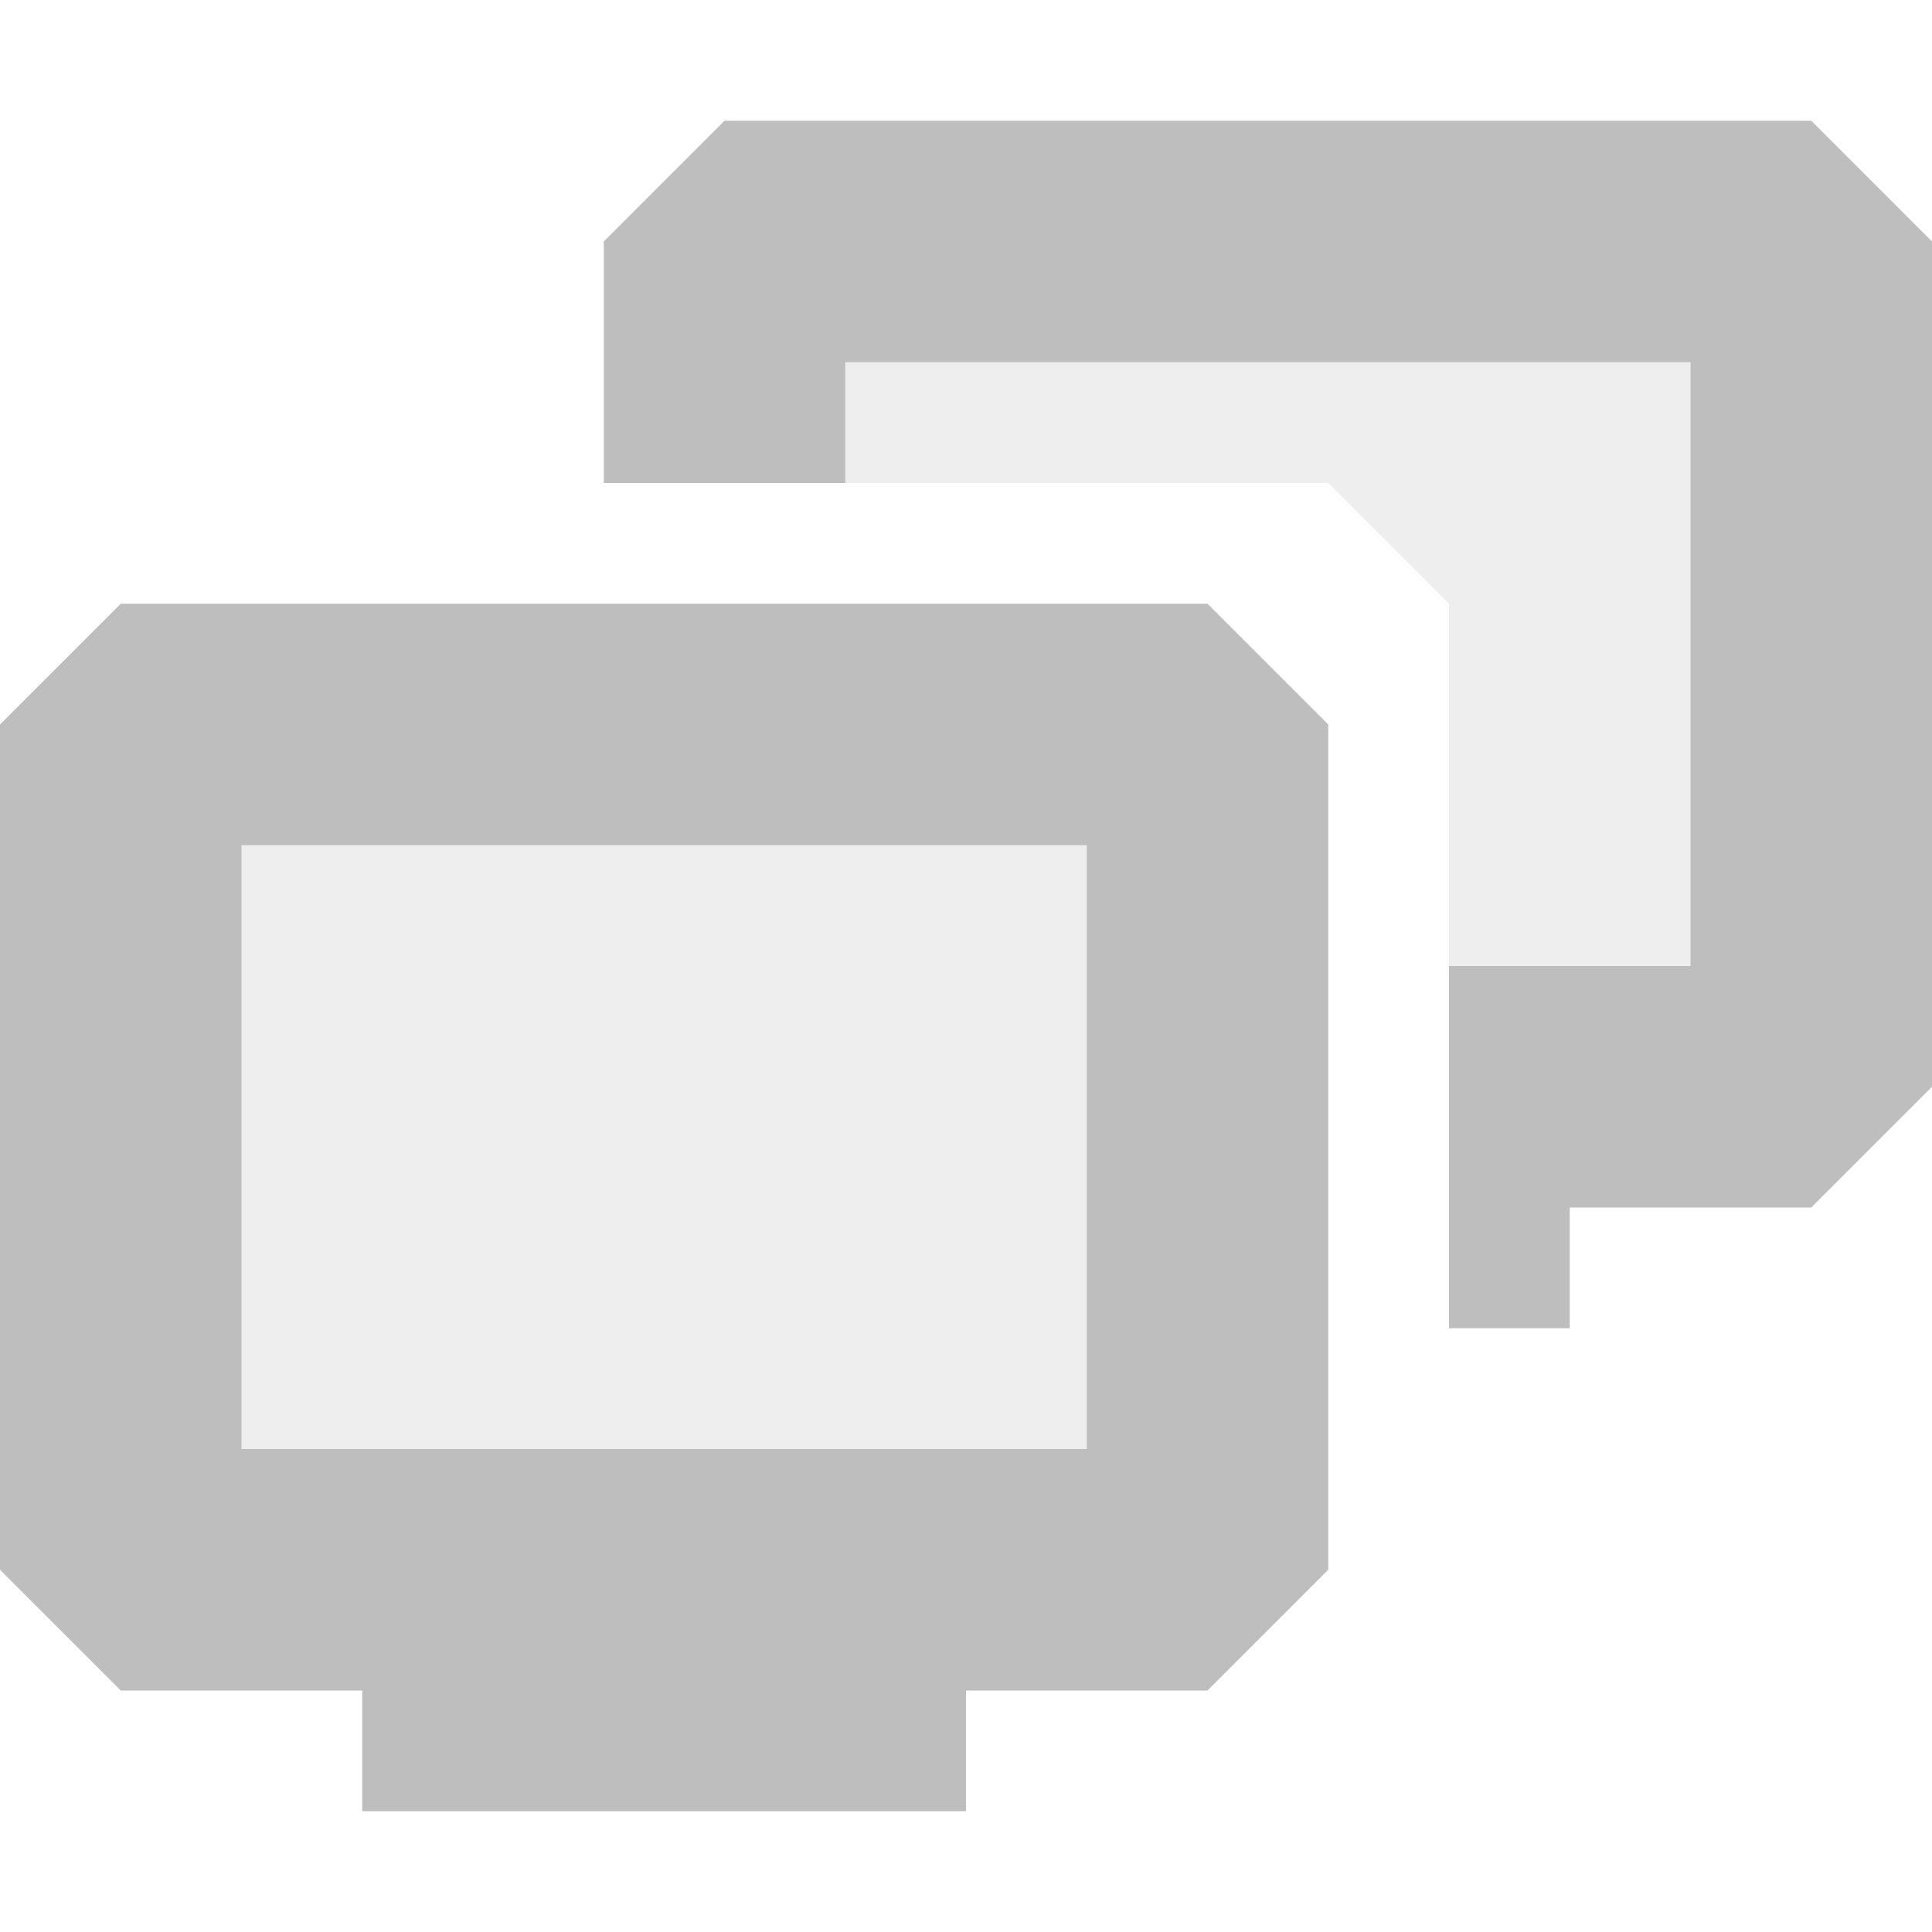
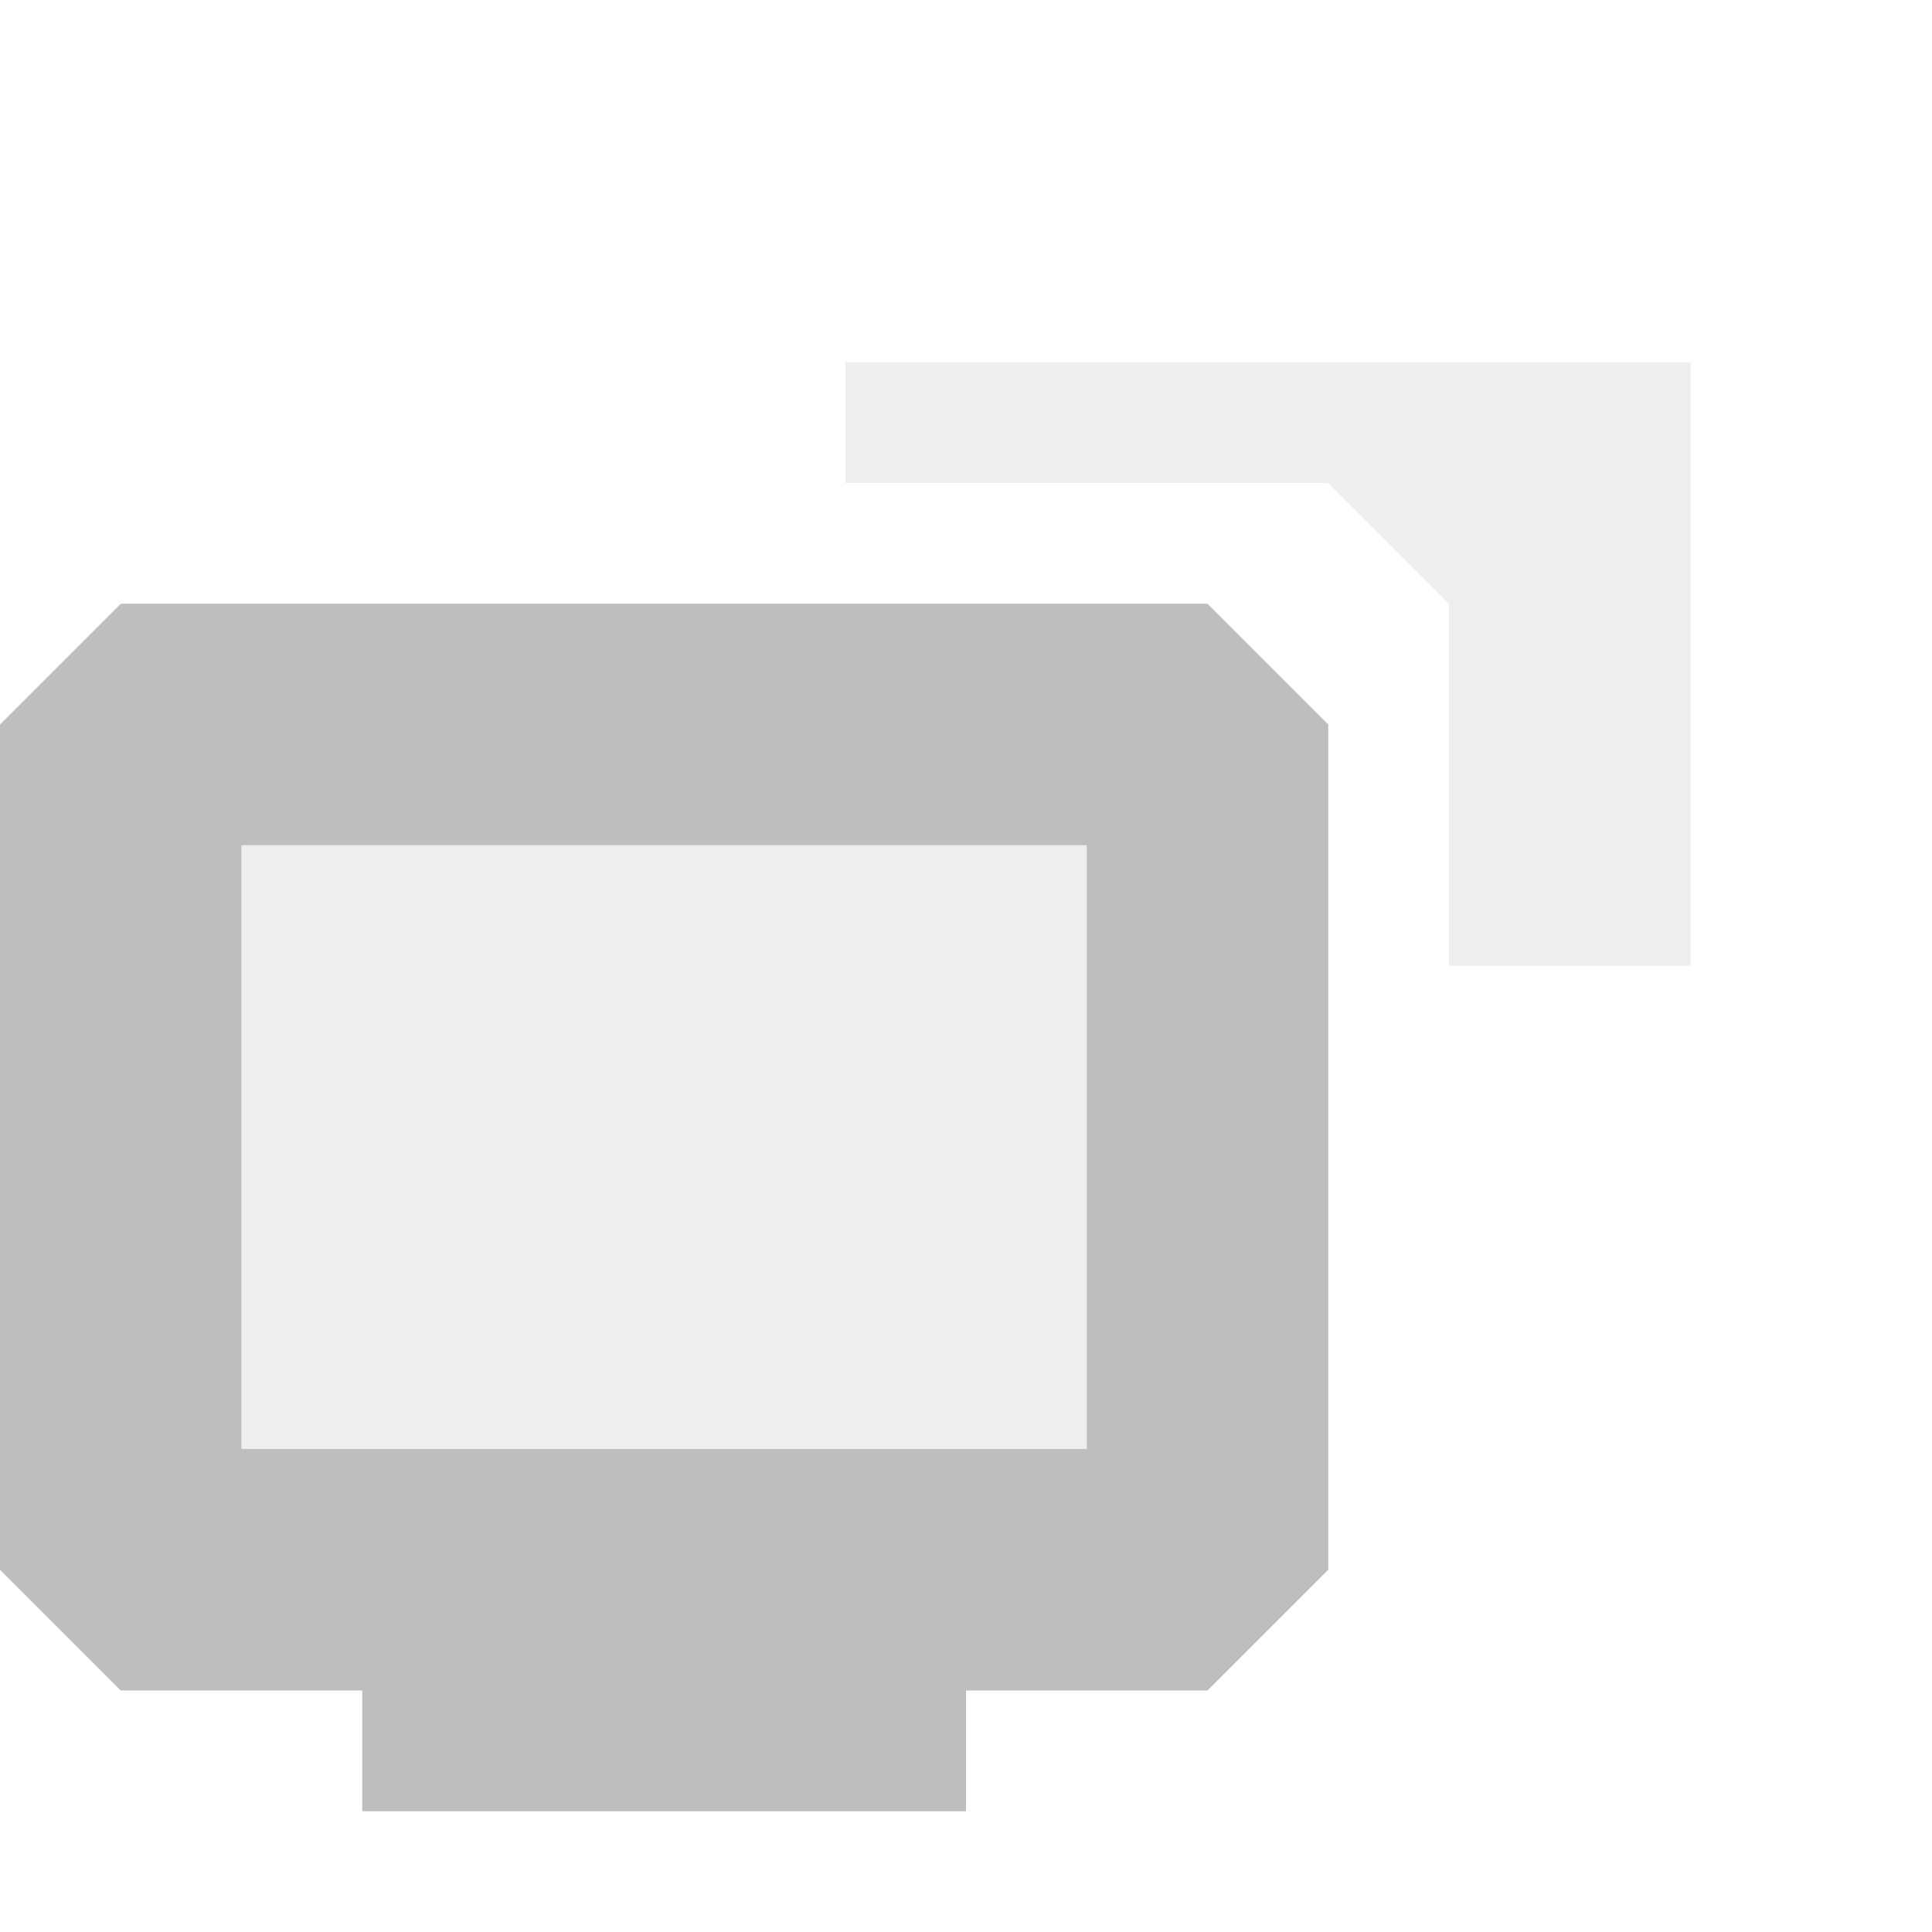
<svg xmlns="http://www.w3.org/2000/svg" xmlns:ns1="http://www.inkscape.org/namespaces/inkscape" xmlns:ns2="http://sodipodi.sourceforge.net/DTD/sodipodi-0.dtd" viewBox="0 0 16 16" id="svg3224" version="1.1" ns1:version="0.48.4 r9939" width="100%" height="100%" ns2:docname="network-workgroup-symbolic.svg">
  <ns2:namedview pagecolor="#ffffff" bordercolor="#666666" borderopacity="1" objecttolerance="10" gridtolerance="10" guidetolerance="10" ns1:pageopacity="0" ns1:pageshadow="2" ns1:window-width="1280" ns1:window-height="998" id="namedview3290" showgrid="true" ns1:zoom="29.5" ns1:cx="15.932032" ns1:cy="11.867143" ns1:window-x="0" ns1:window-y="0" ns1:window-maximized="1" ns1:current-layer="svg3224" ns1:snap-bbox="true">
    <ns1:grid type="xygrid" id="grid3056" />
  </ns2:namedview>
  <defs id="defs3226" />
-   <path style="opacity:1;color:black;fill:#bebebe;fill-opacity:1;fill-rule:nonzero;stroke:none;stroke-width:1;marker:none;visibility:visible;display:inline;overflow:visible;enable-background:accumulate" d="m 6,1 -1,1 0,2 2,0 0,-1 7,0 0,5 -2,0 0,3 1,0 0,-1 2,0 1,-1 0,-7 -1,-1 -9,0 z" id="path3003" />
-   <path style="opacity:1;color:black;fill:#bebebe;fill-opacity:1;fill-rule:nonzero;stroke:none;stroke-width:1;marker:none;visibility:visible;display:inline;overflow:visible;enable-background:accumulate" d="M 1 5 L 0 6 L 0 13 L 1 14 L 3 14 L 3 15 L 8 15 L 8 14 L 10 14 L 11 13 L 11 6 L 10 5 L 1 5 z M 2 7 L 9 7 L 9 12 L 2 12 L 2 7 z " id="path3001" />
+   <path style="opacity:1;color:black;fill:#bebebe;fill-opacity:1;fill-rule:nonzero;stroke:none;stroke-width:1;marker:none;visibility:visible;display:inline;overflow:visible;enable-background:accumulate" d="M 1 5 L 0 6 L 0 13 L 1 14 L 3 14 L 3 15 L 8 15 L 8 14 L 10 14 L 11 13 L 11 6 L 10 5 z M 2 7 L 9 7 L 9 12 L 2 12 L 2 7 z " id="path3001" />
  <path style="opacity:0.25;color:black;fill:#bebebe;fill-opacity:1;fill-rule:nonzero;stroke:none;stroke-width:1;marker:none;visibility:visible;display:inline;overflow:visible;enable-background:accumulate" d="M 2,7 9,7 9,12 2,12 2,7 z" id="path2995" />
  <path style="opacity:0.25;color:black;fill:#bebebe;fill-opacity:1;fill-rule:nonzero;stroke:none;stroke-width:1;marker:none;visibility:visible;display:inline;overflow:visible;enable-background:accumulate" d="M 7 3 L 7 4 L 11 4 L 12 5 L 12 8 L 14 8 L 14 3 L 7 3 z " id="path3776" />
</svg>